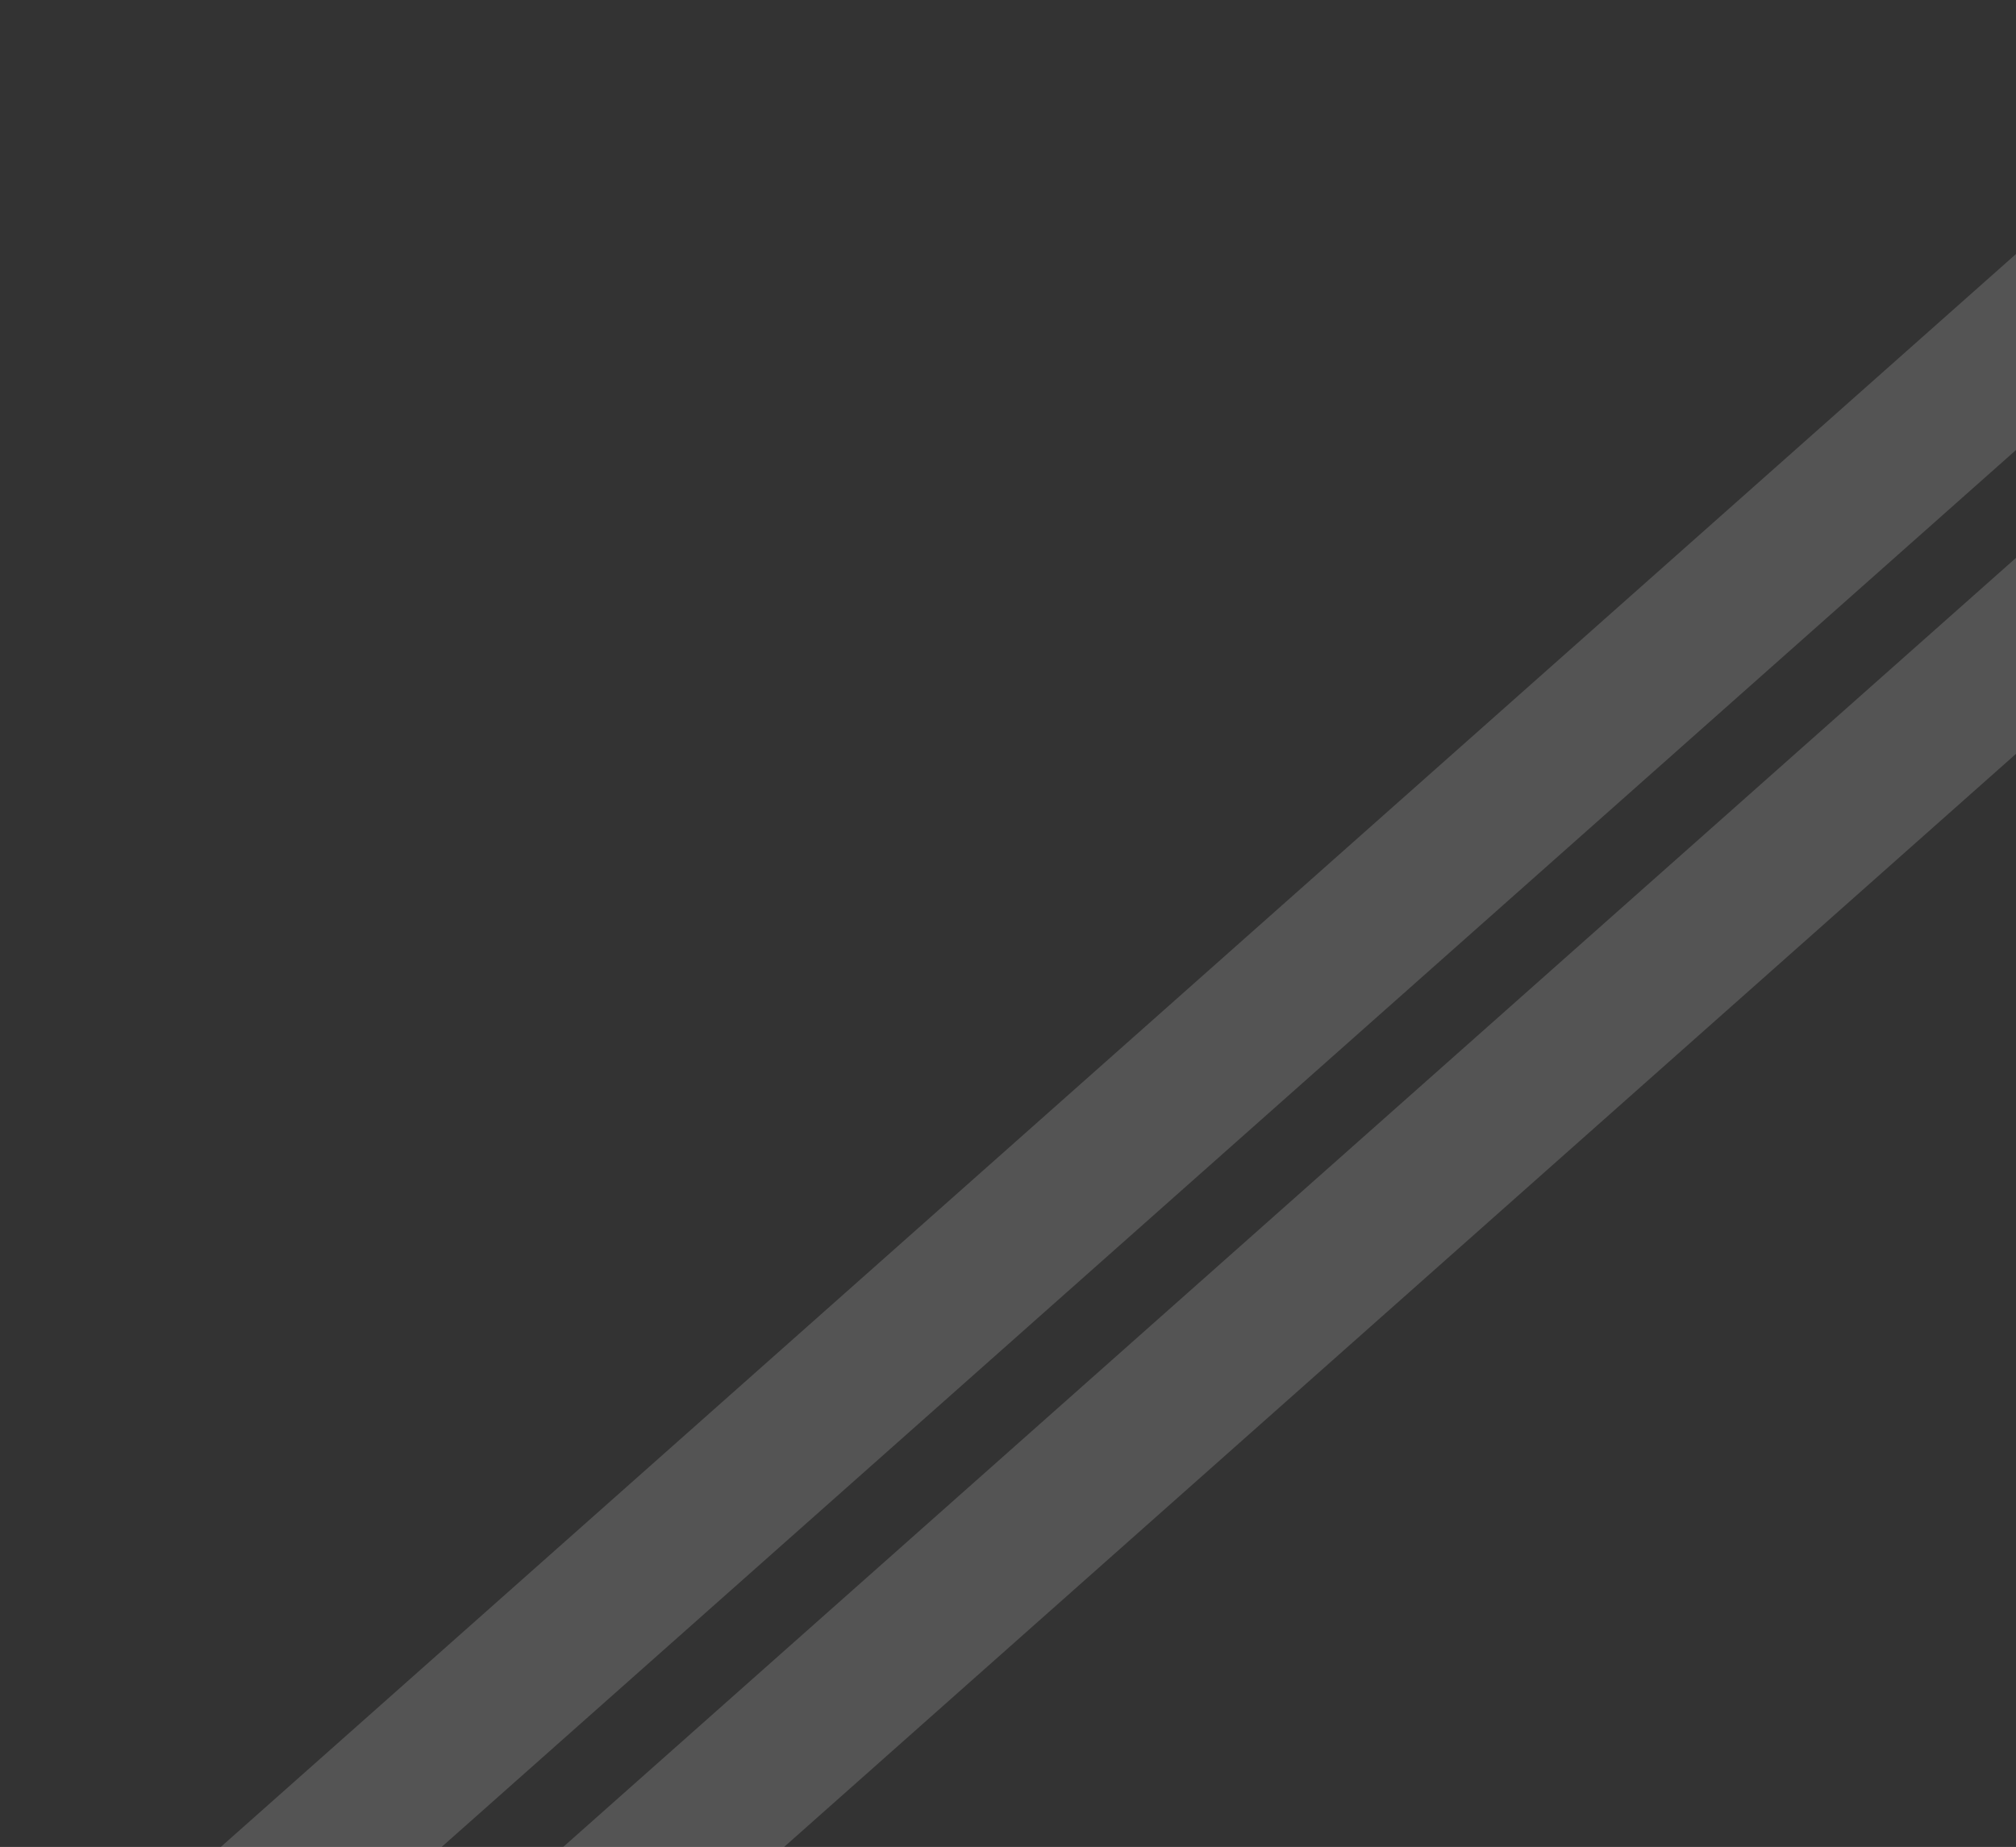
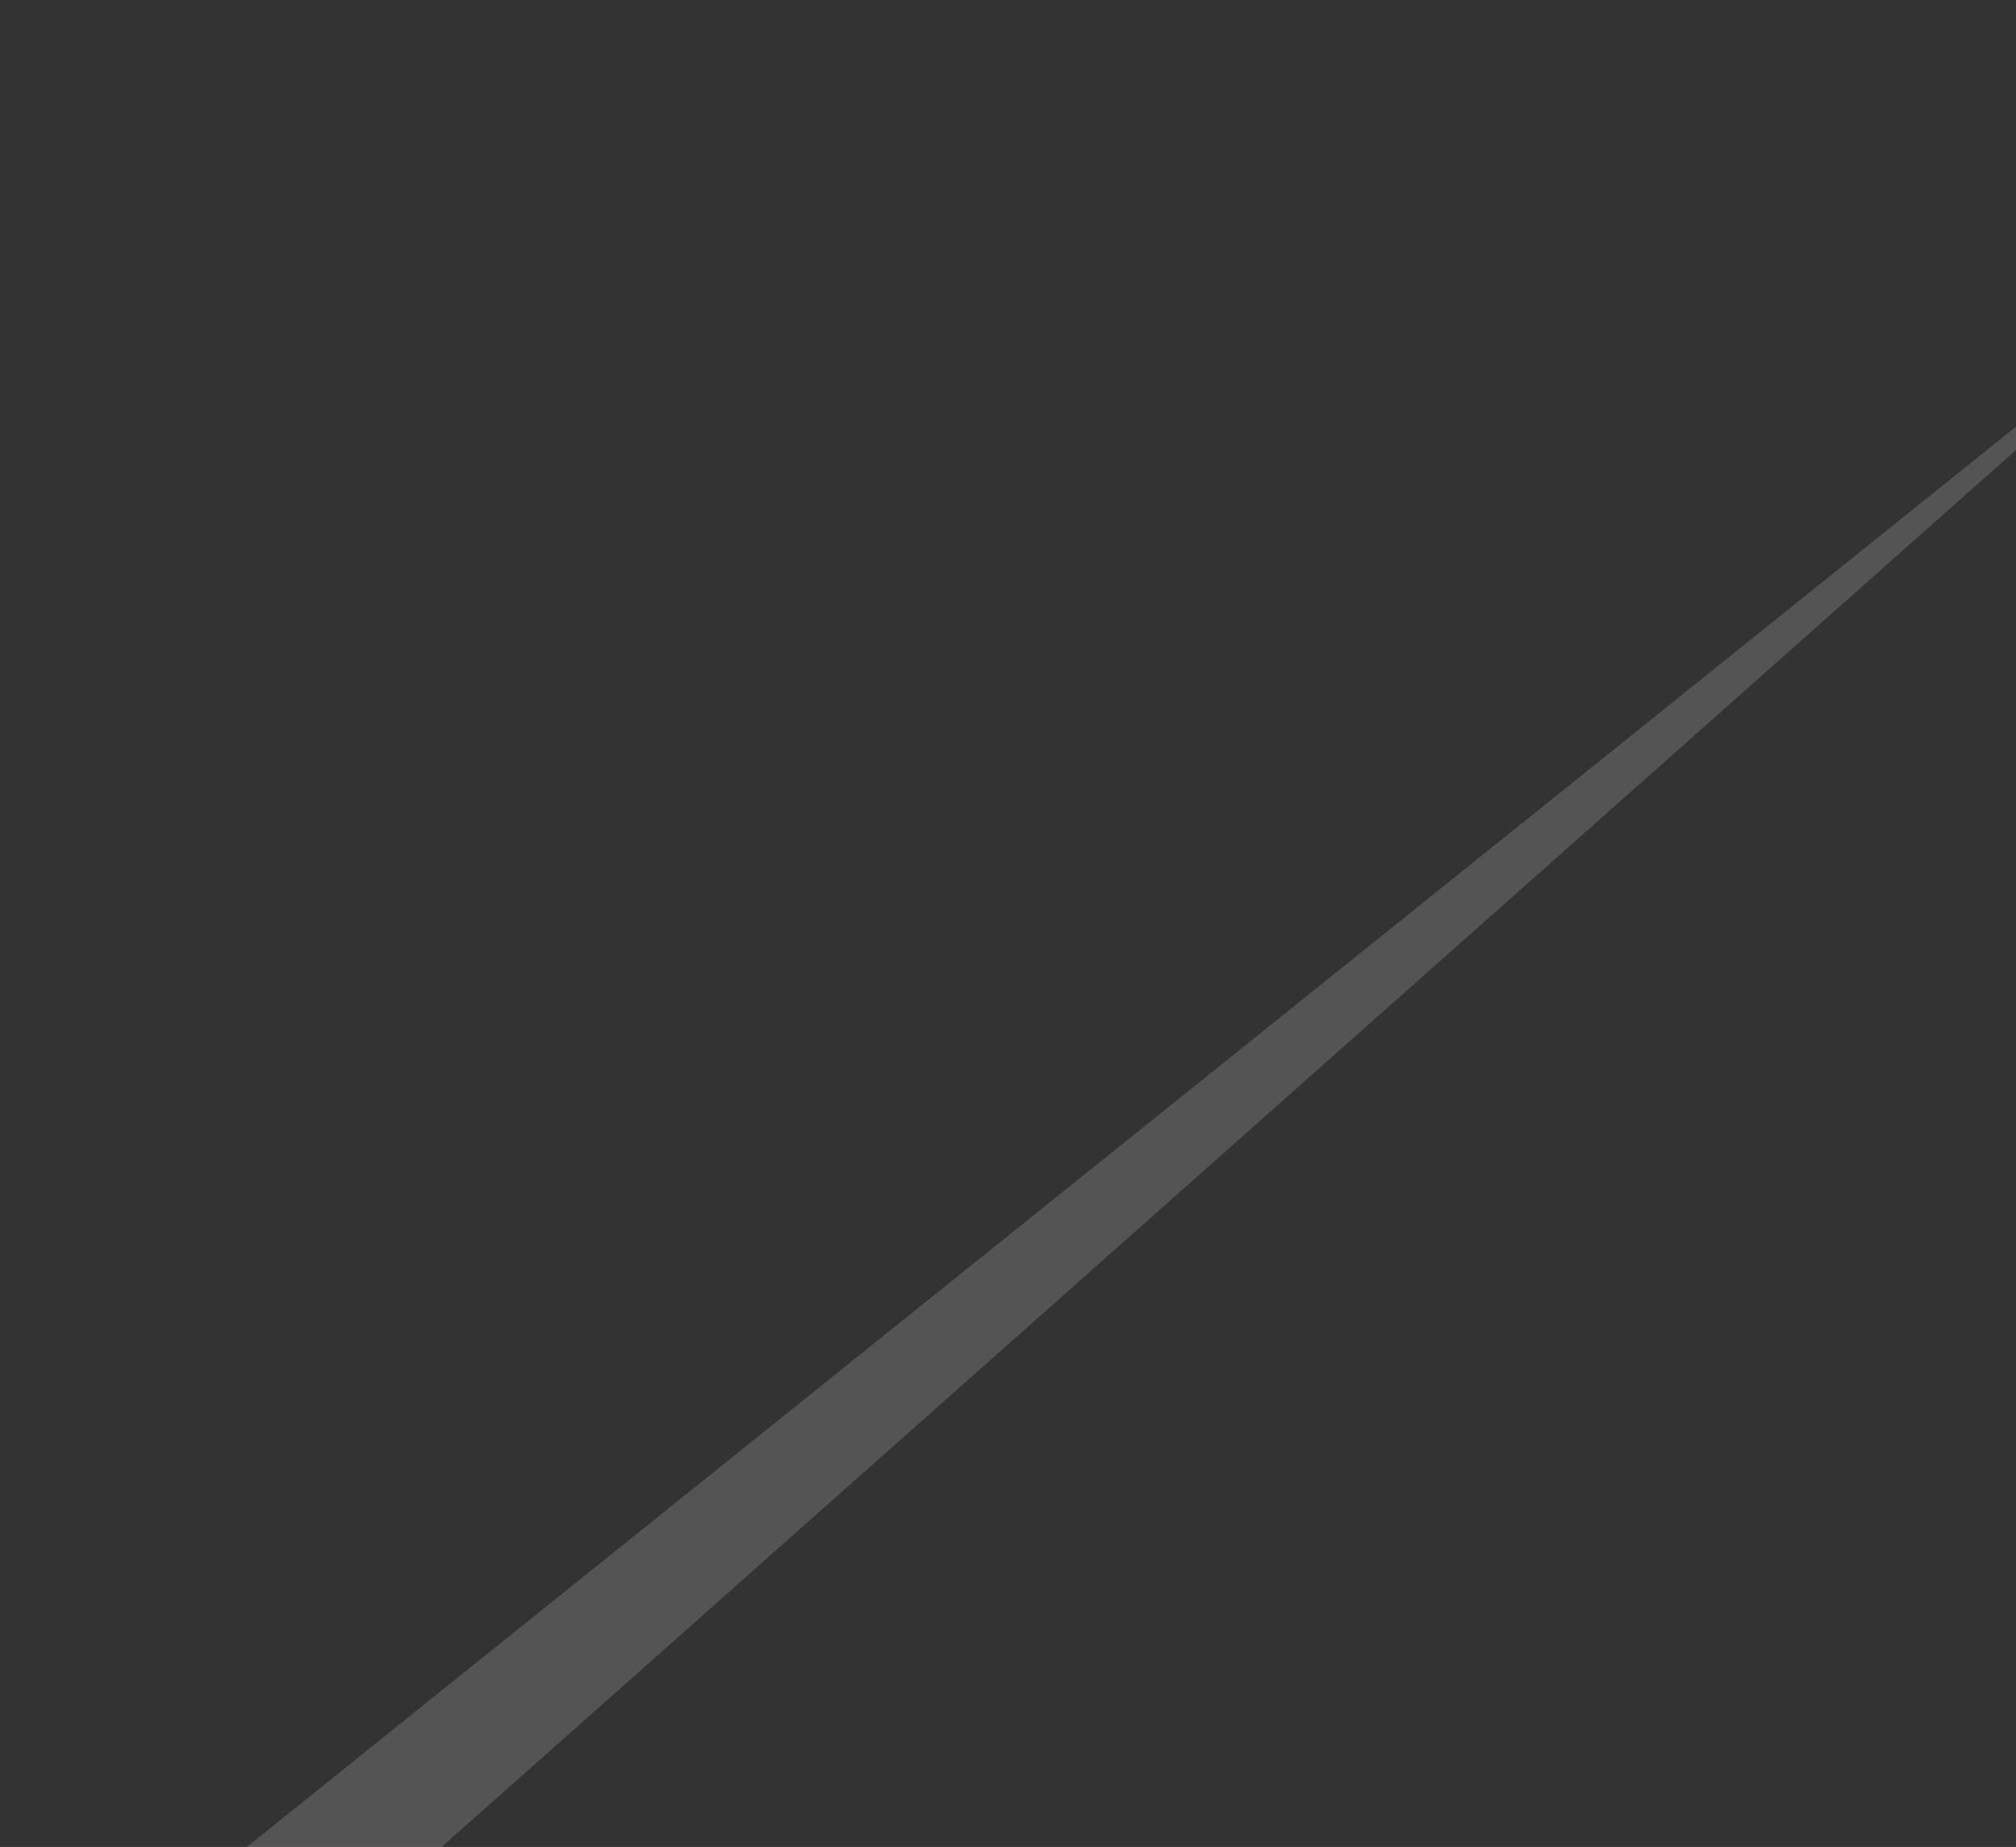
<svg xmlns="http://www.w3.org/2000/svg" viewBox="0 0 275 252" width="275" height="252">
  <rect x="0" y="0" width="275" height="252" fill="#333333" stroke="none" />
  <style>
		tspan { white-space:pre }
		.shp0 { opacity: 0.161;fill: #ffffff } 
	</style>
-   <path id="Shape 2" class="shp0" d="M19.32 303.04L322.23 34.2L335.5 49.16L32.6 318L19.32 303.04Z" />
-   <path id="Shape 2 copy" class="shp0" d="M-3.5 281.84L299.4 13L312.68 27.96L9.77 296.8L-3.5 281.84Z" />
+   <path id="Shape 2 copy" class="shp0" d="M-3.5 281.84L312.68 27.96L9.77 296.8L-3.5 281.84Z" />
</svg>